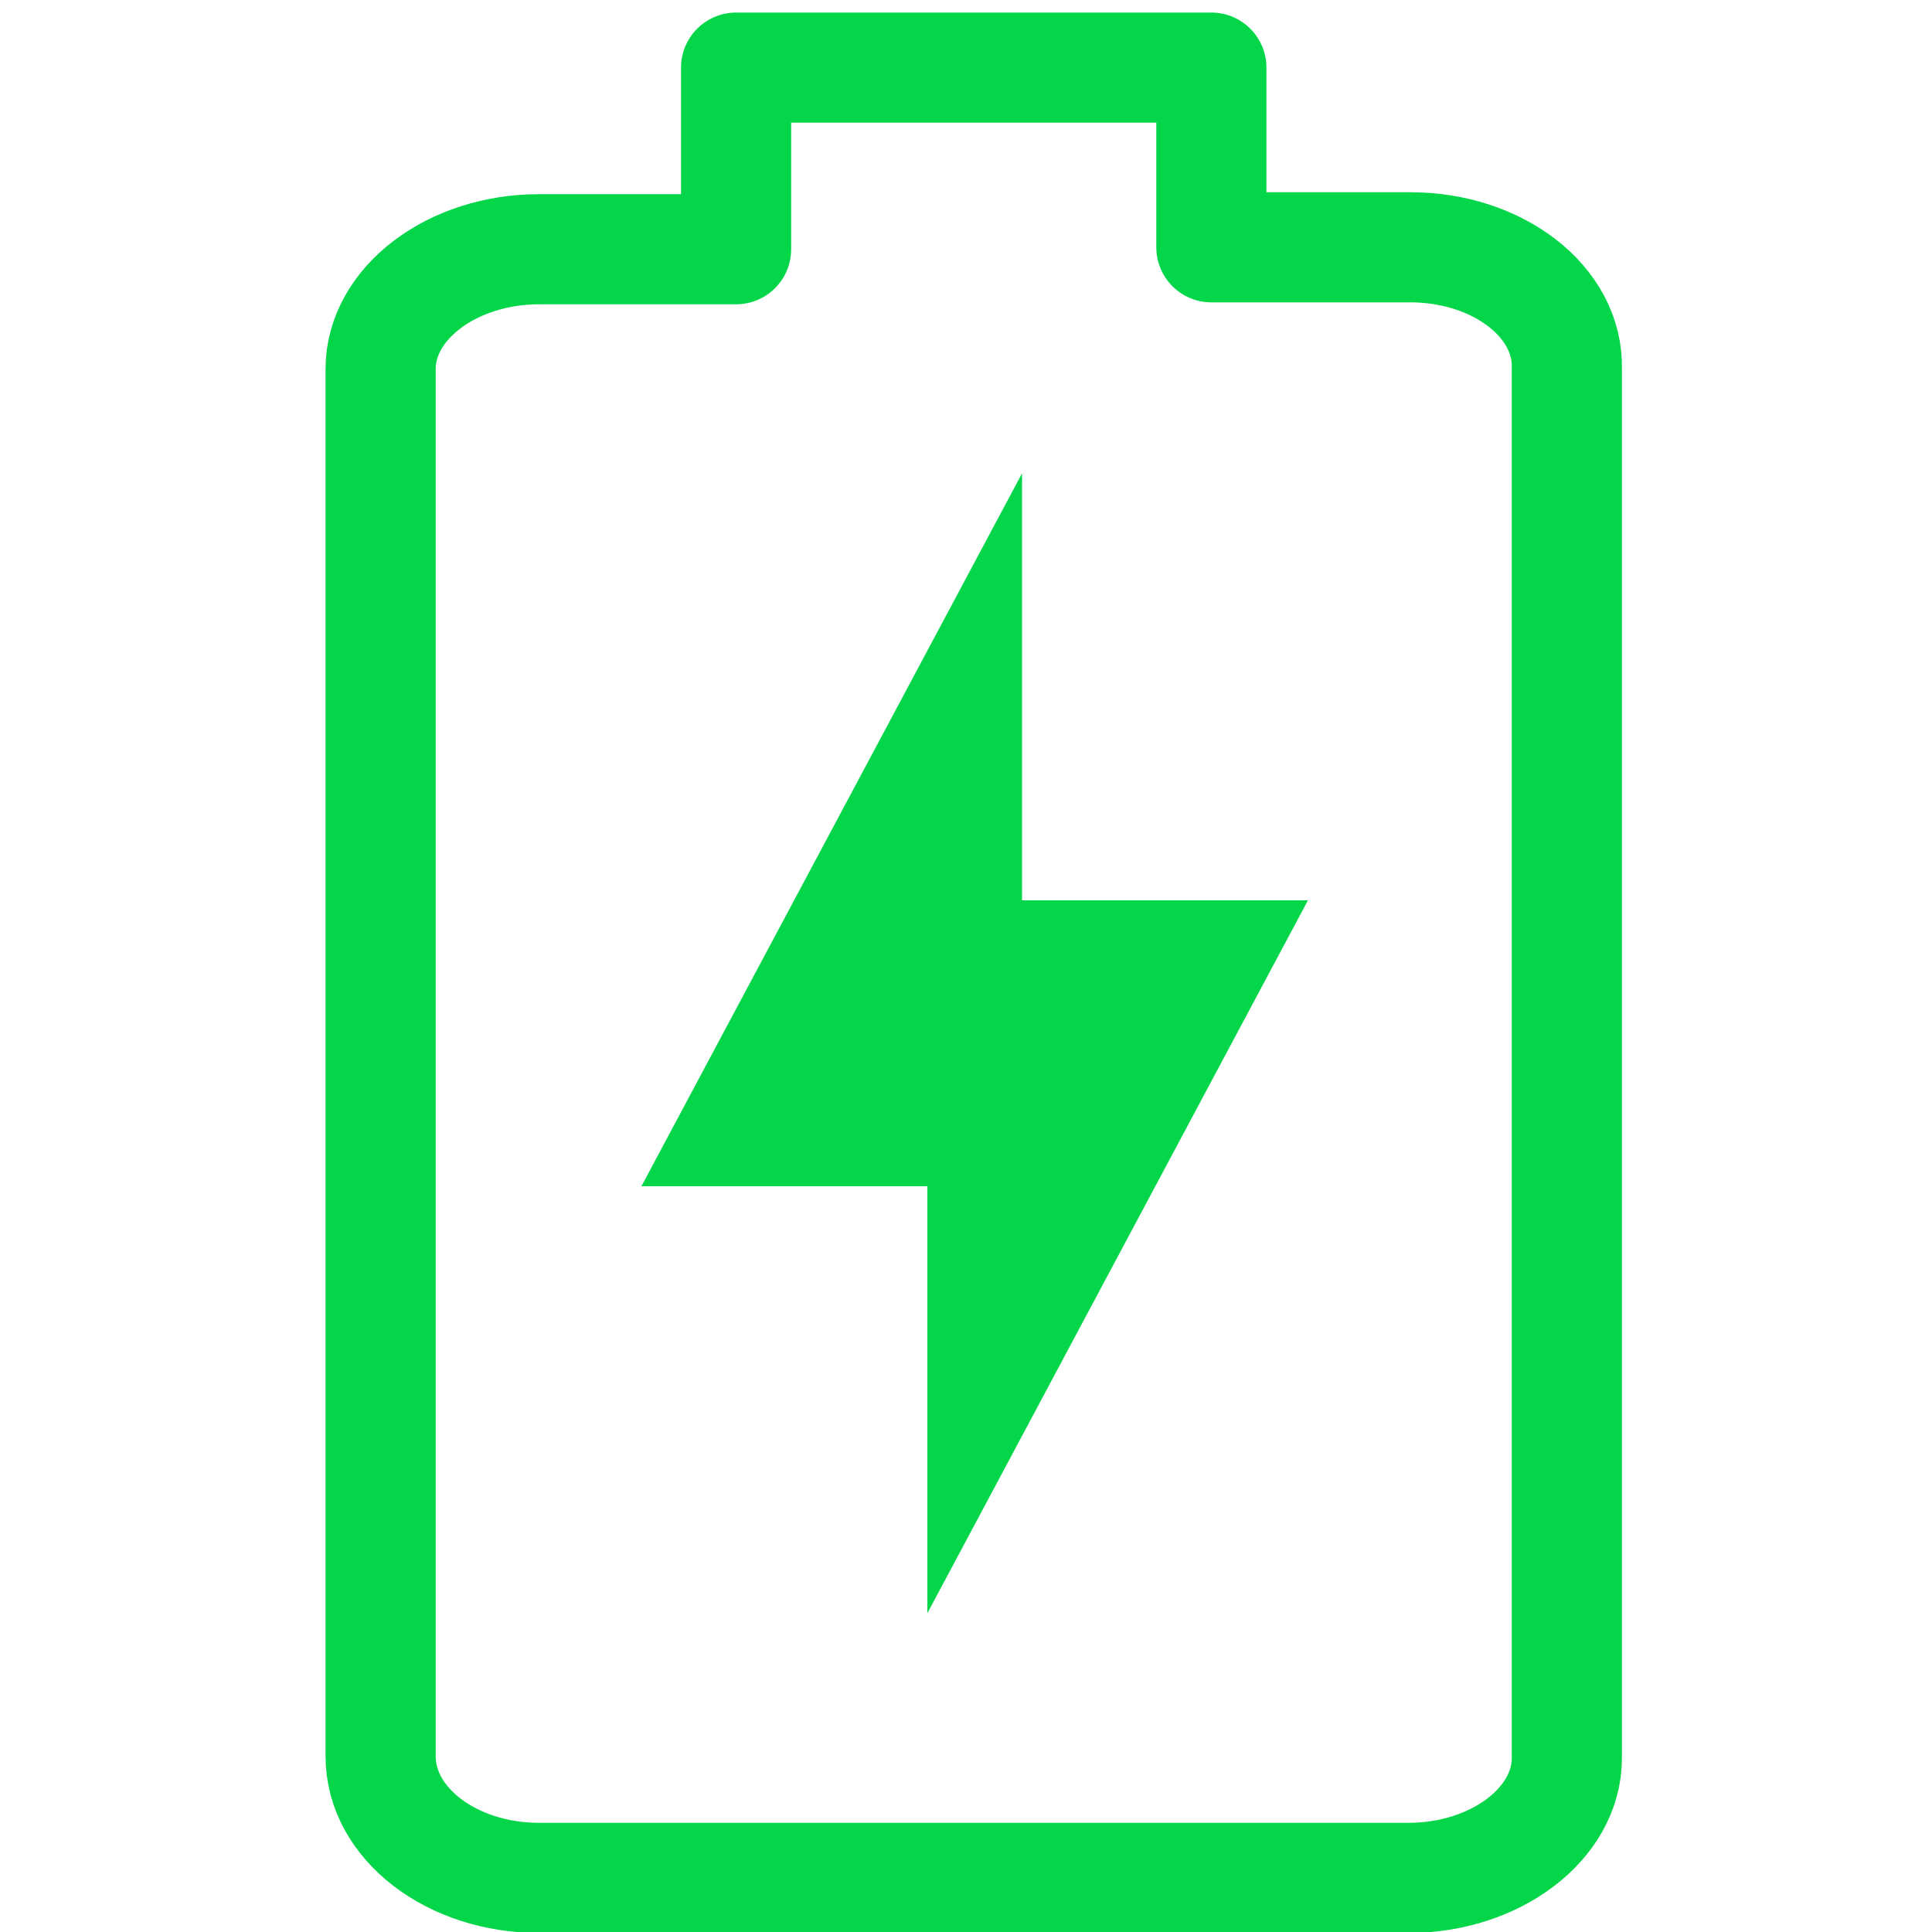
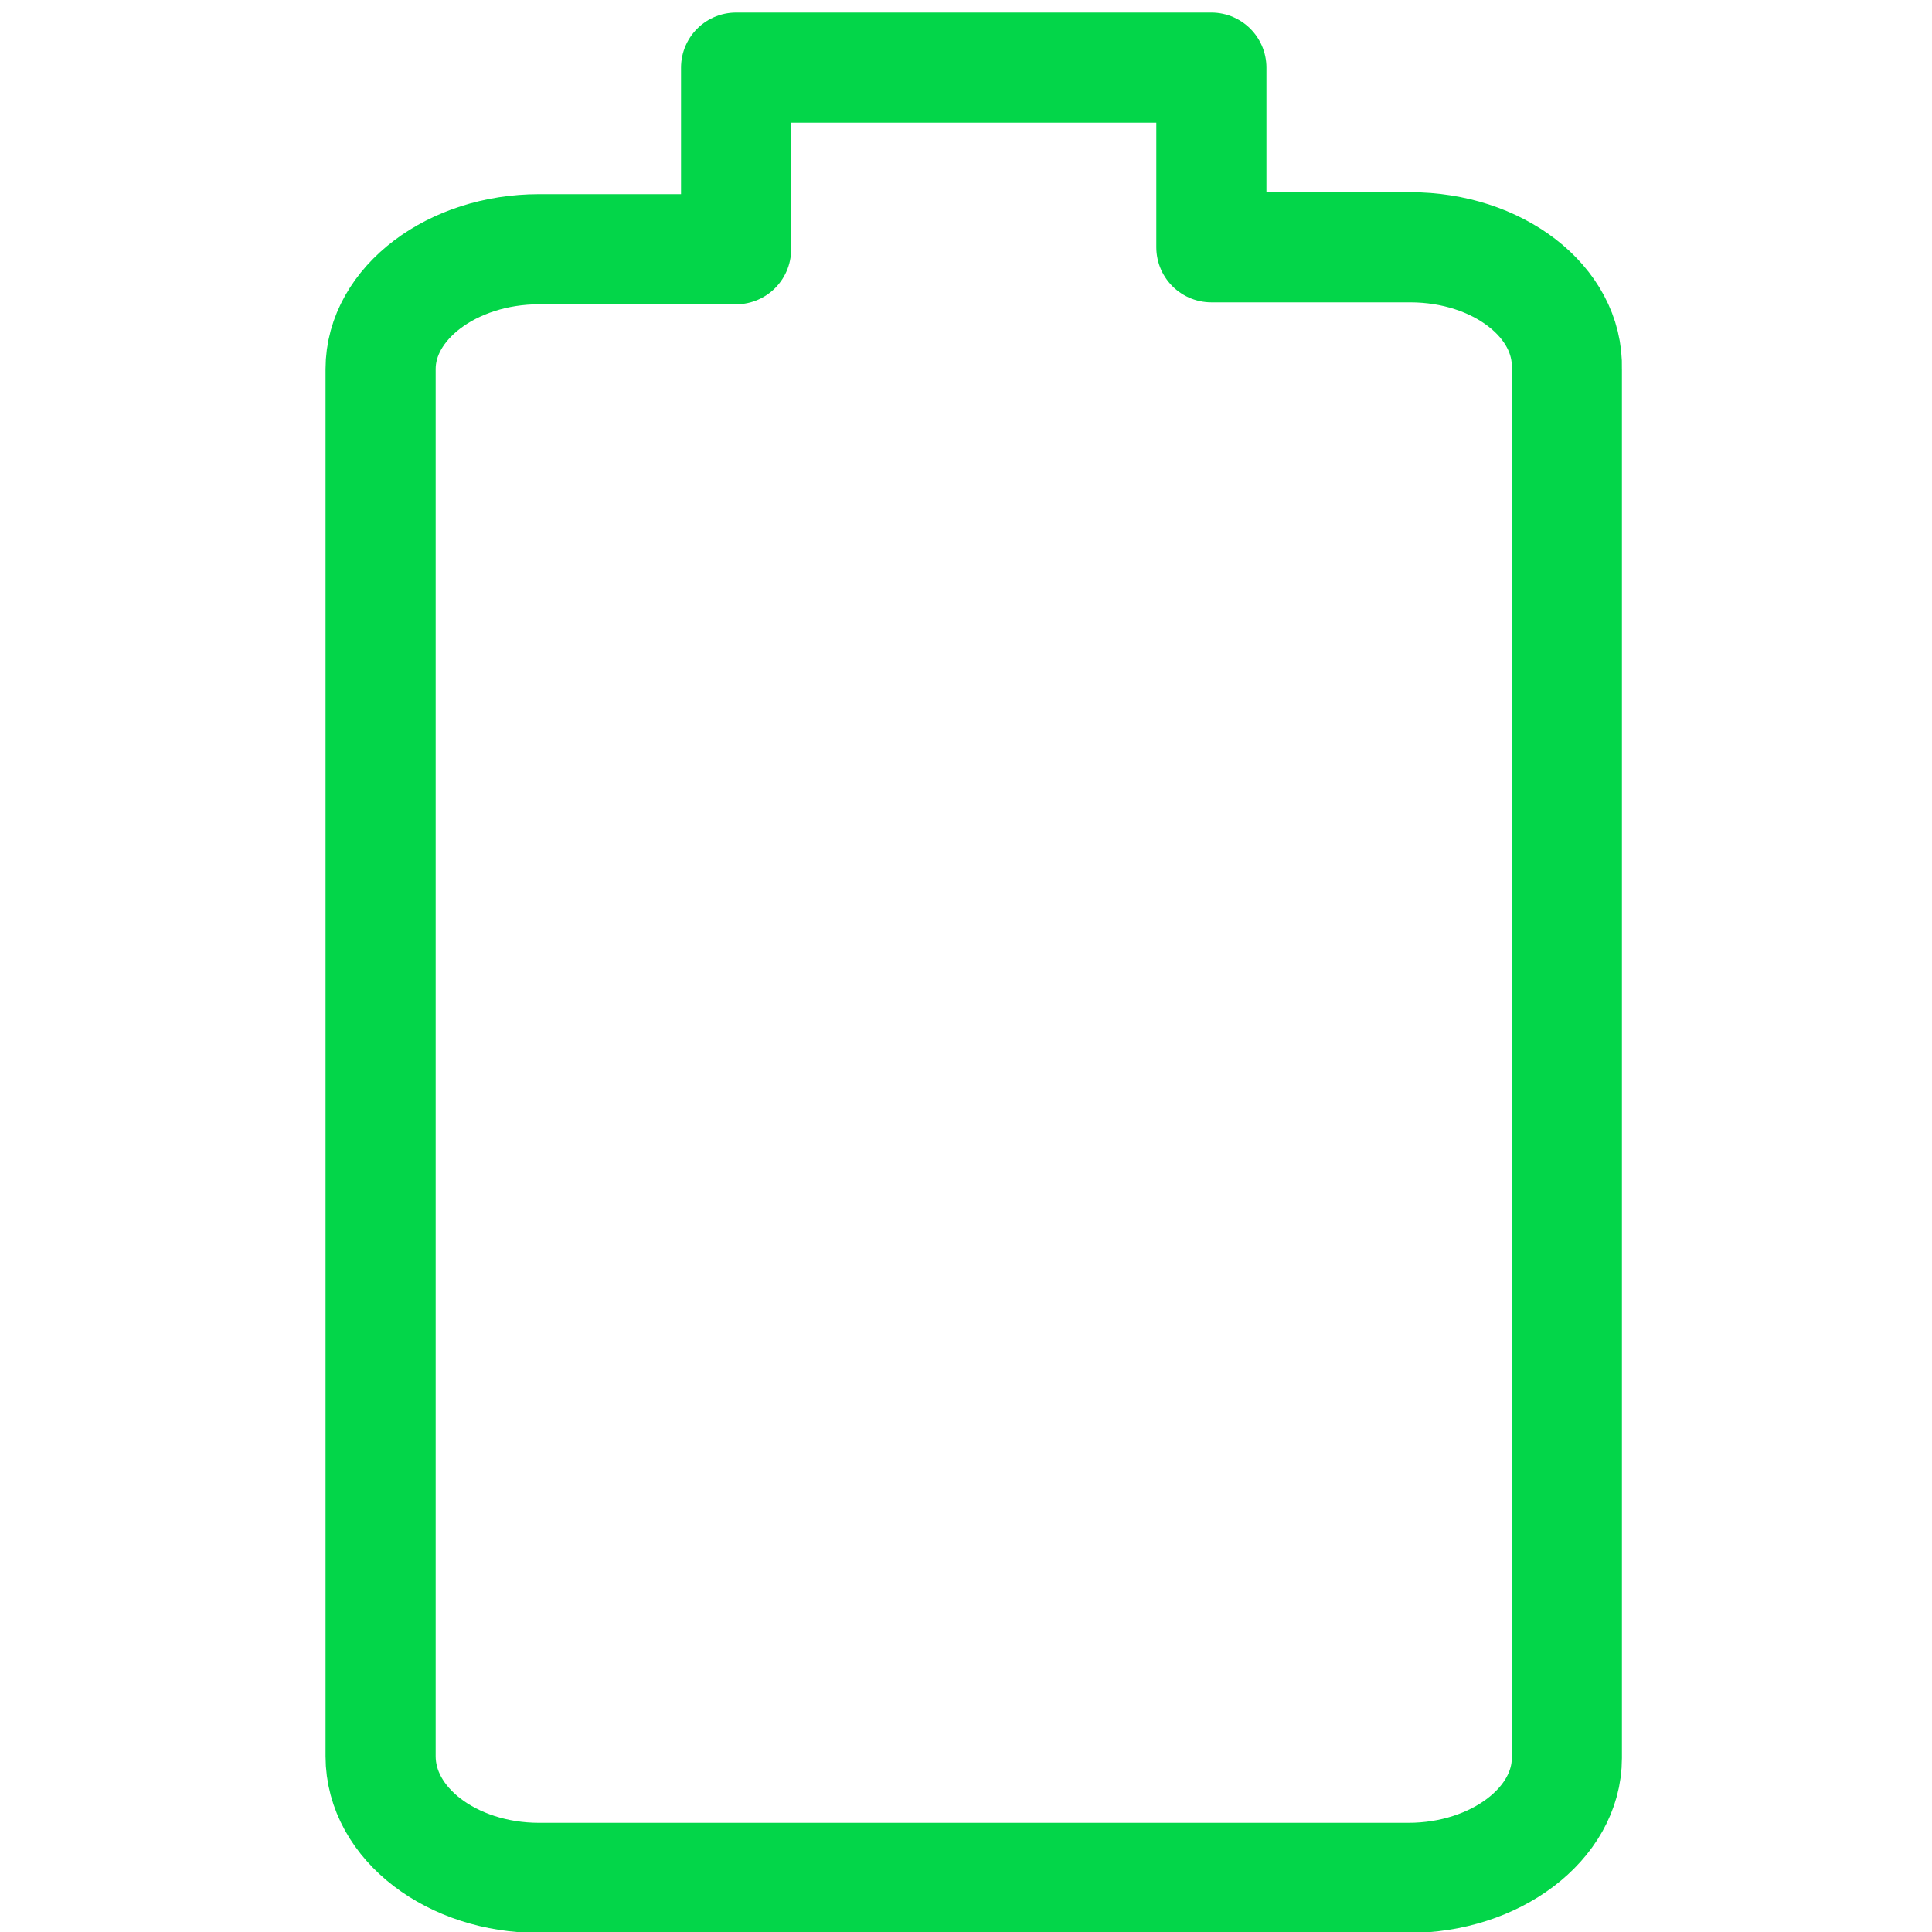
<svg xmlns="http://www.w3.org/2000/svg" version="1.1" id="Icons" x="0px" y="0px" width="100px" height="100px" viewBox="0 0 100 100" style="enable-background:new 0 0 100 100;" xml:space="preserve">
  <style type="text/css">
	.st0{fill:none;stroke:#03d649;stroke-width:5.7;stroke-linecap:round;stroke-linejoin:round;stroke-miterlimit:23.333;}
	.st1{fill:#03d649;}
</style>
  <path class="st0" d="M73,12.8H62.7V3.5H38.1v9.4H27.9c-4.5,0-8.2,2.8-8.2,6.2v71.8c0,3.5,3.7,6.3,8.2,6.3h45c4.5,0,8.2-2.8,8.2-6.2  V19.1C81.2,15.6,77.5,12.8,73,12.8z" />
-   <path class="st1" d="M52.9,24.5L33.2,61.4H48v22.1l19.7-36.9H52.9V24.5z" />
</svg>